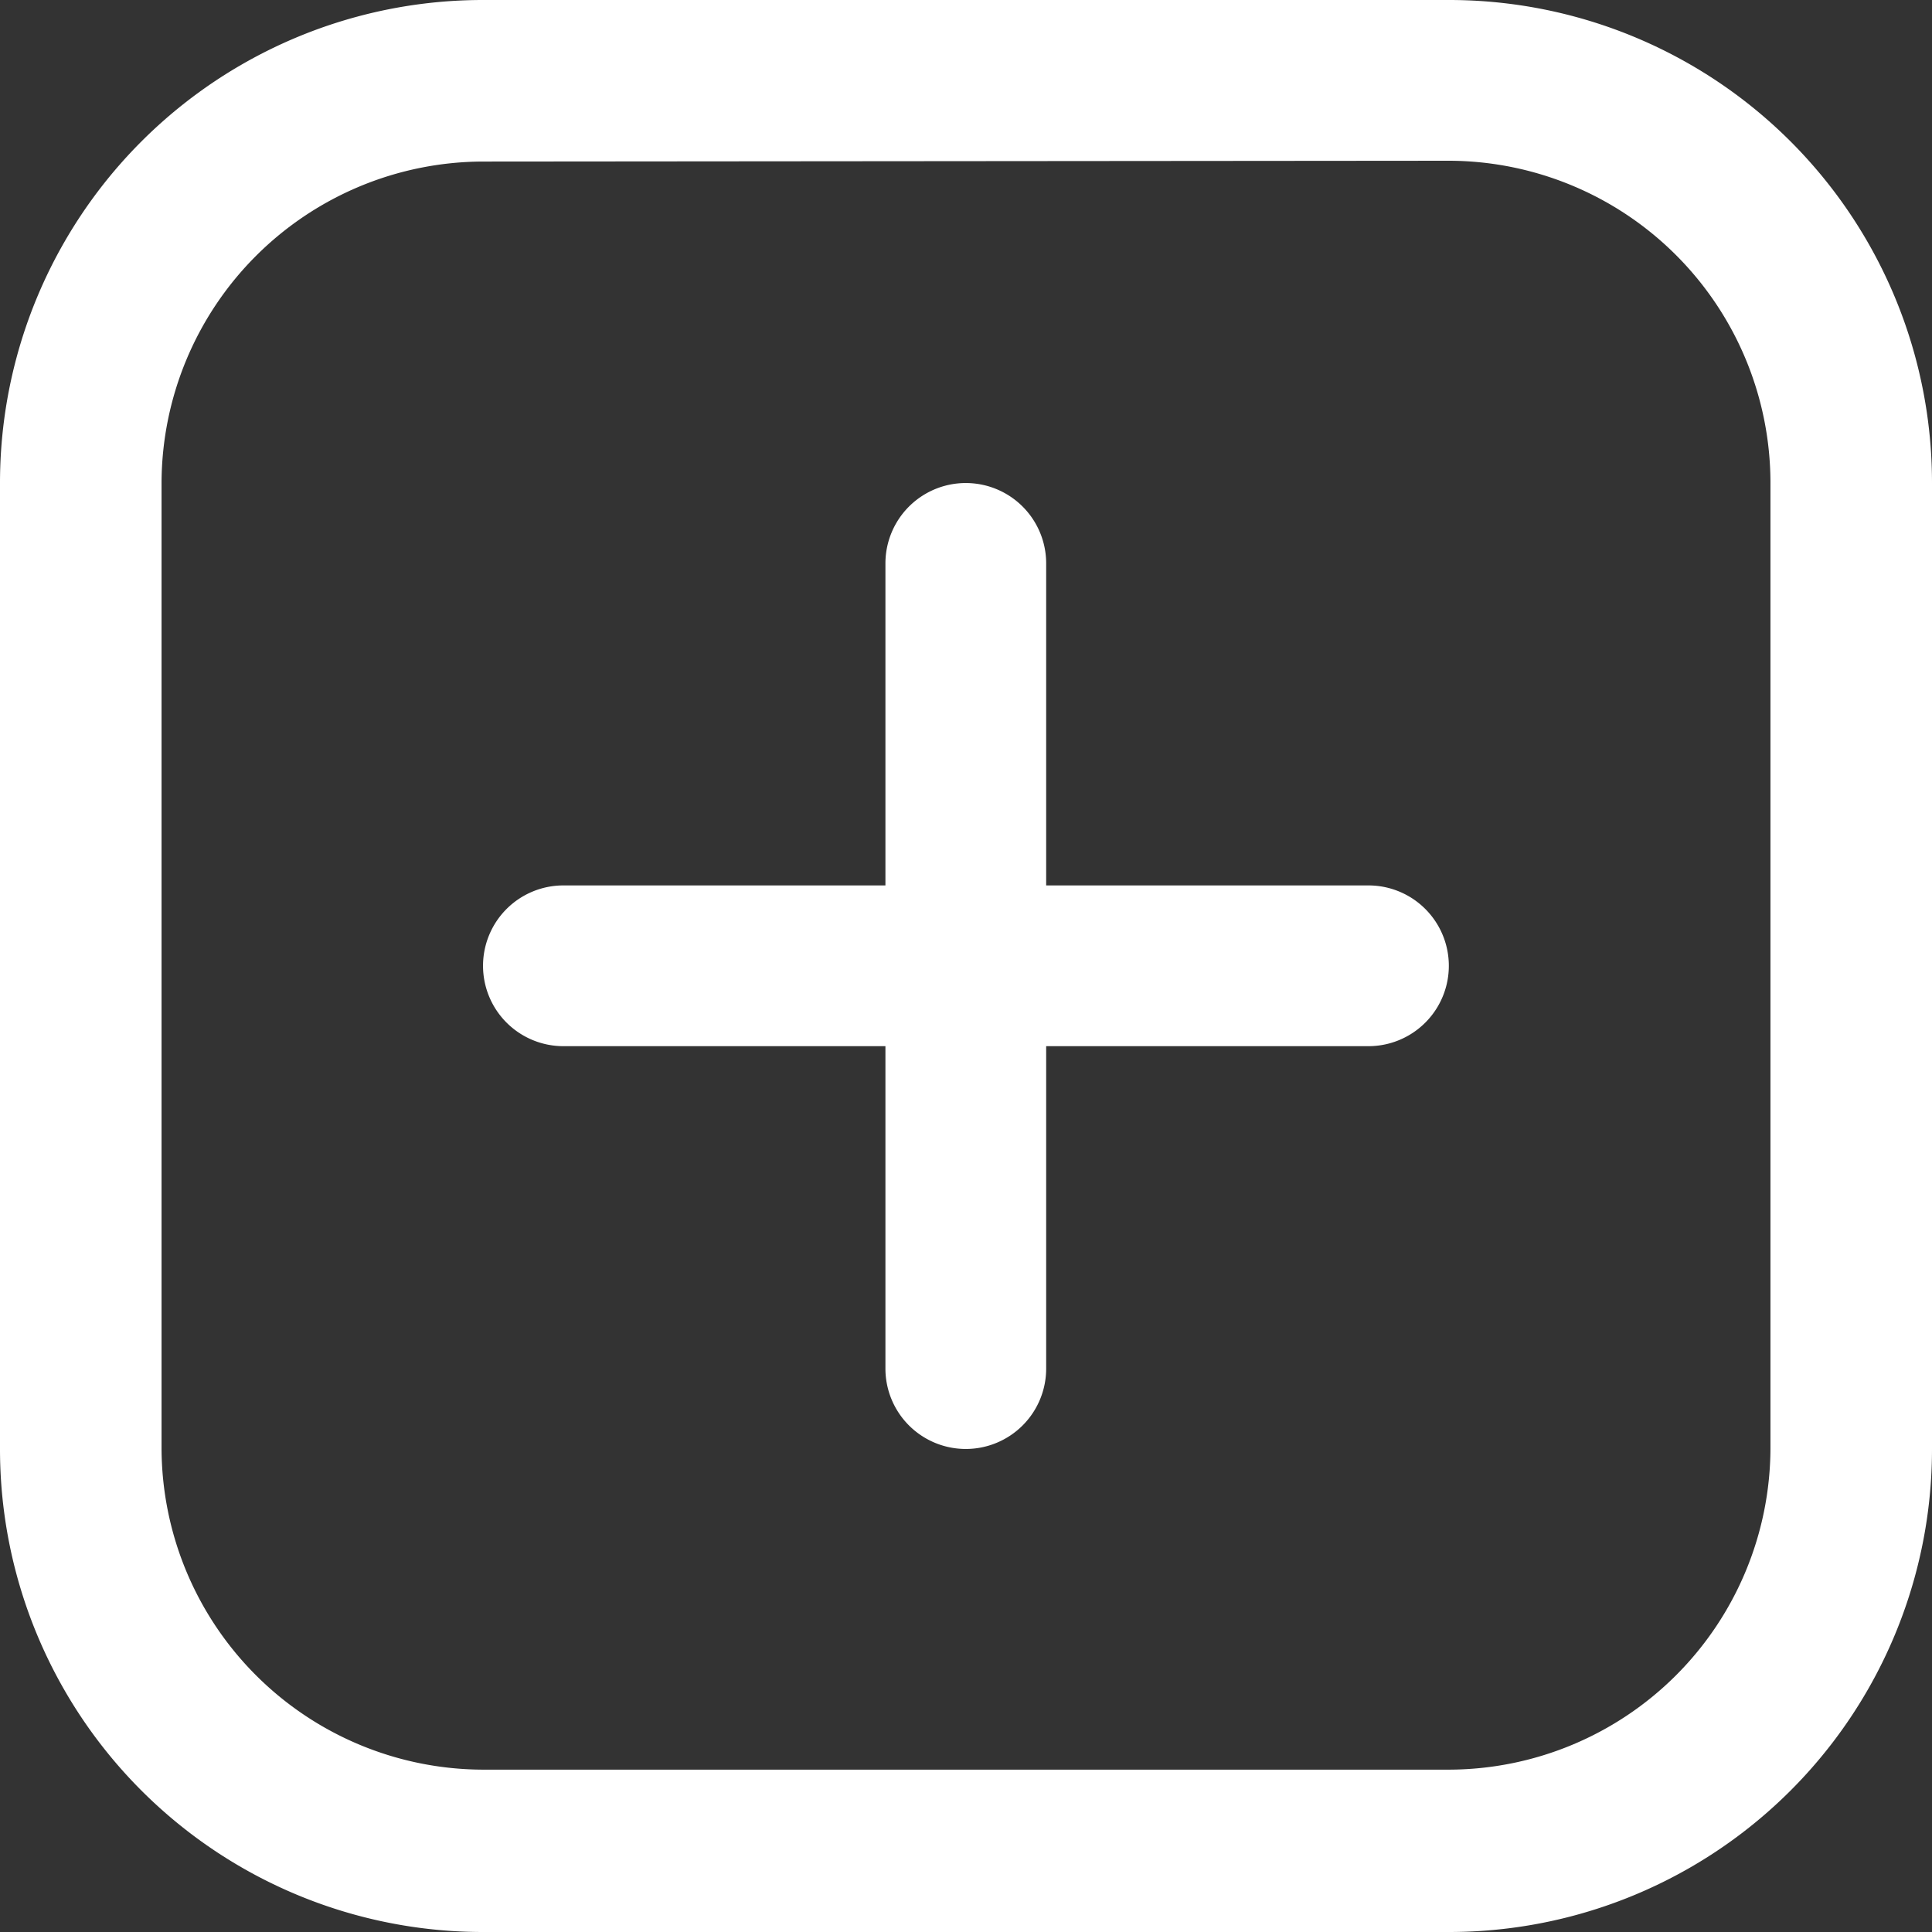
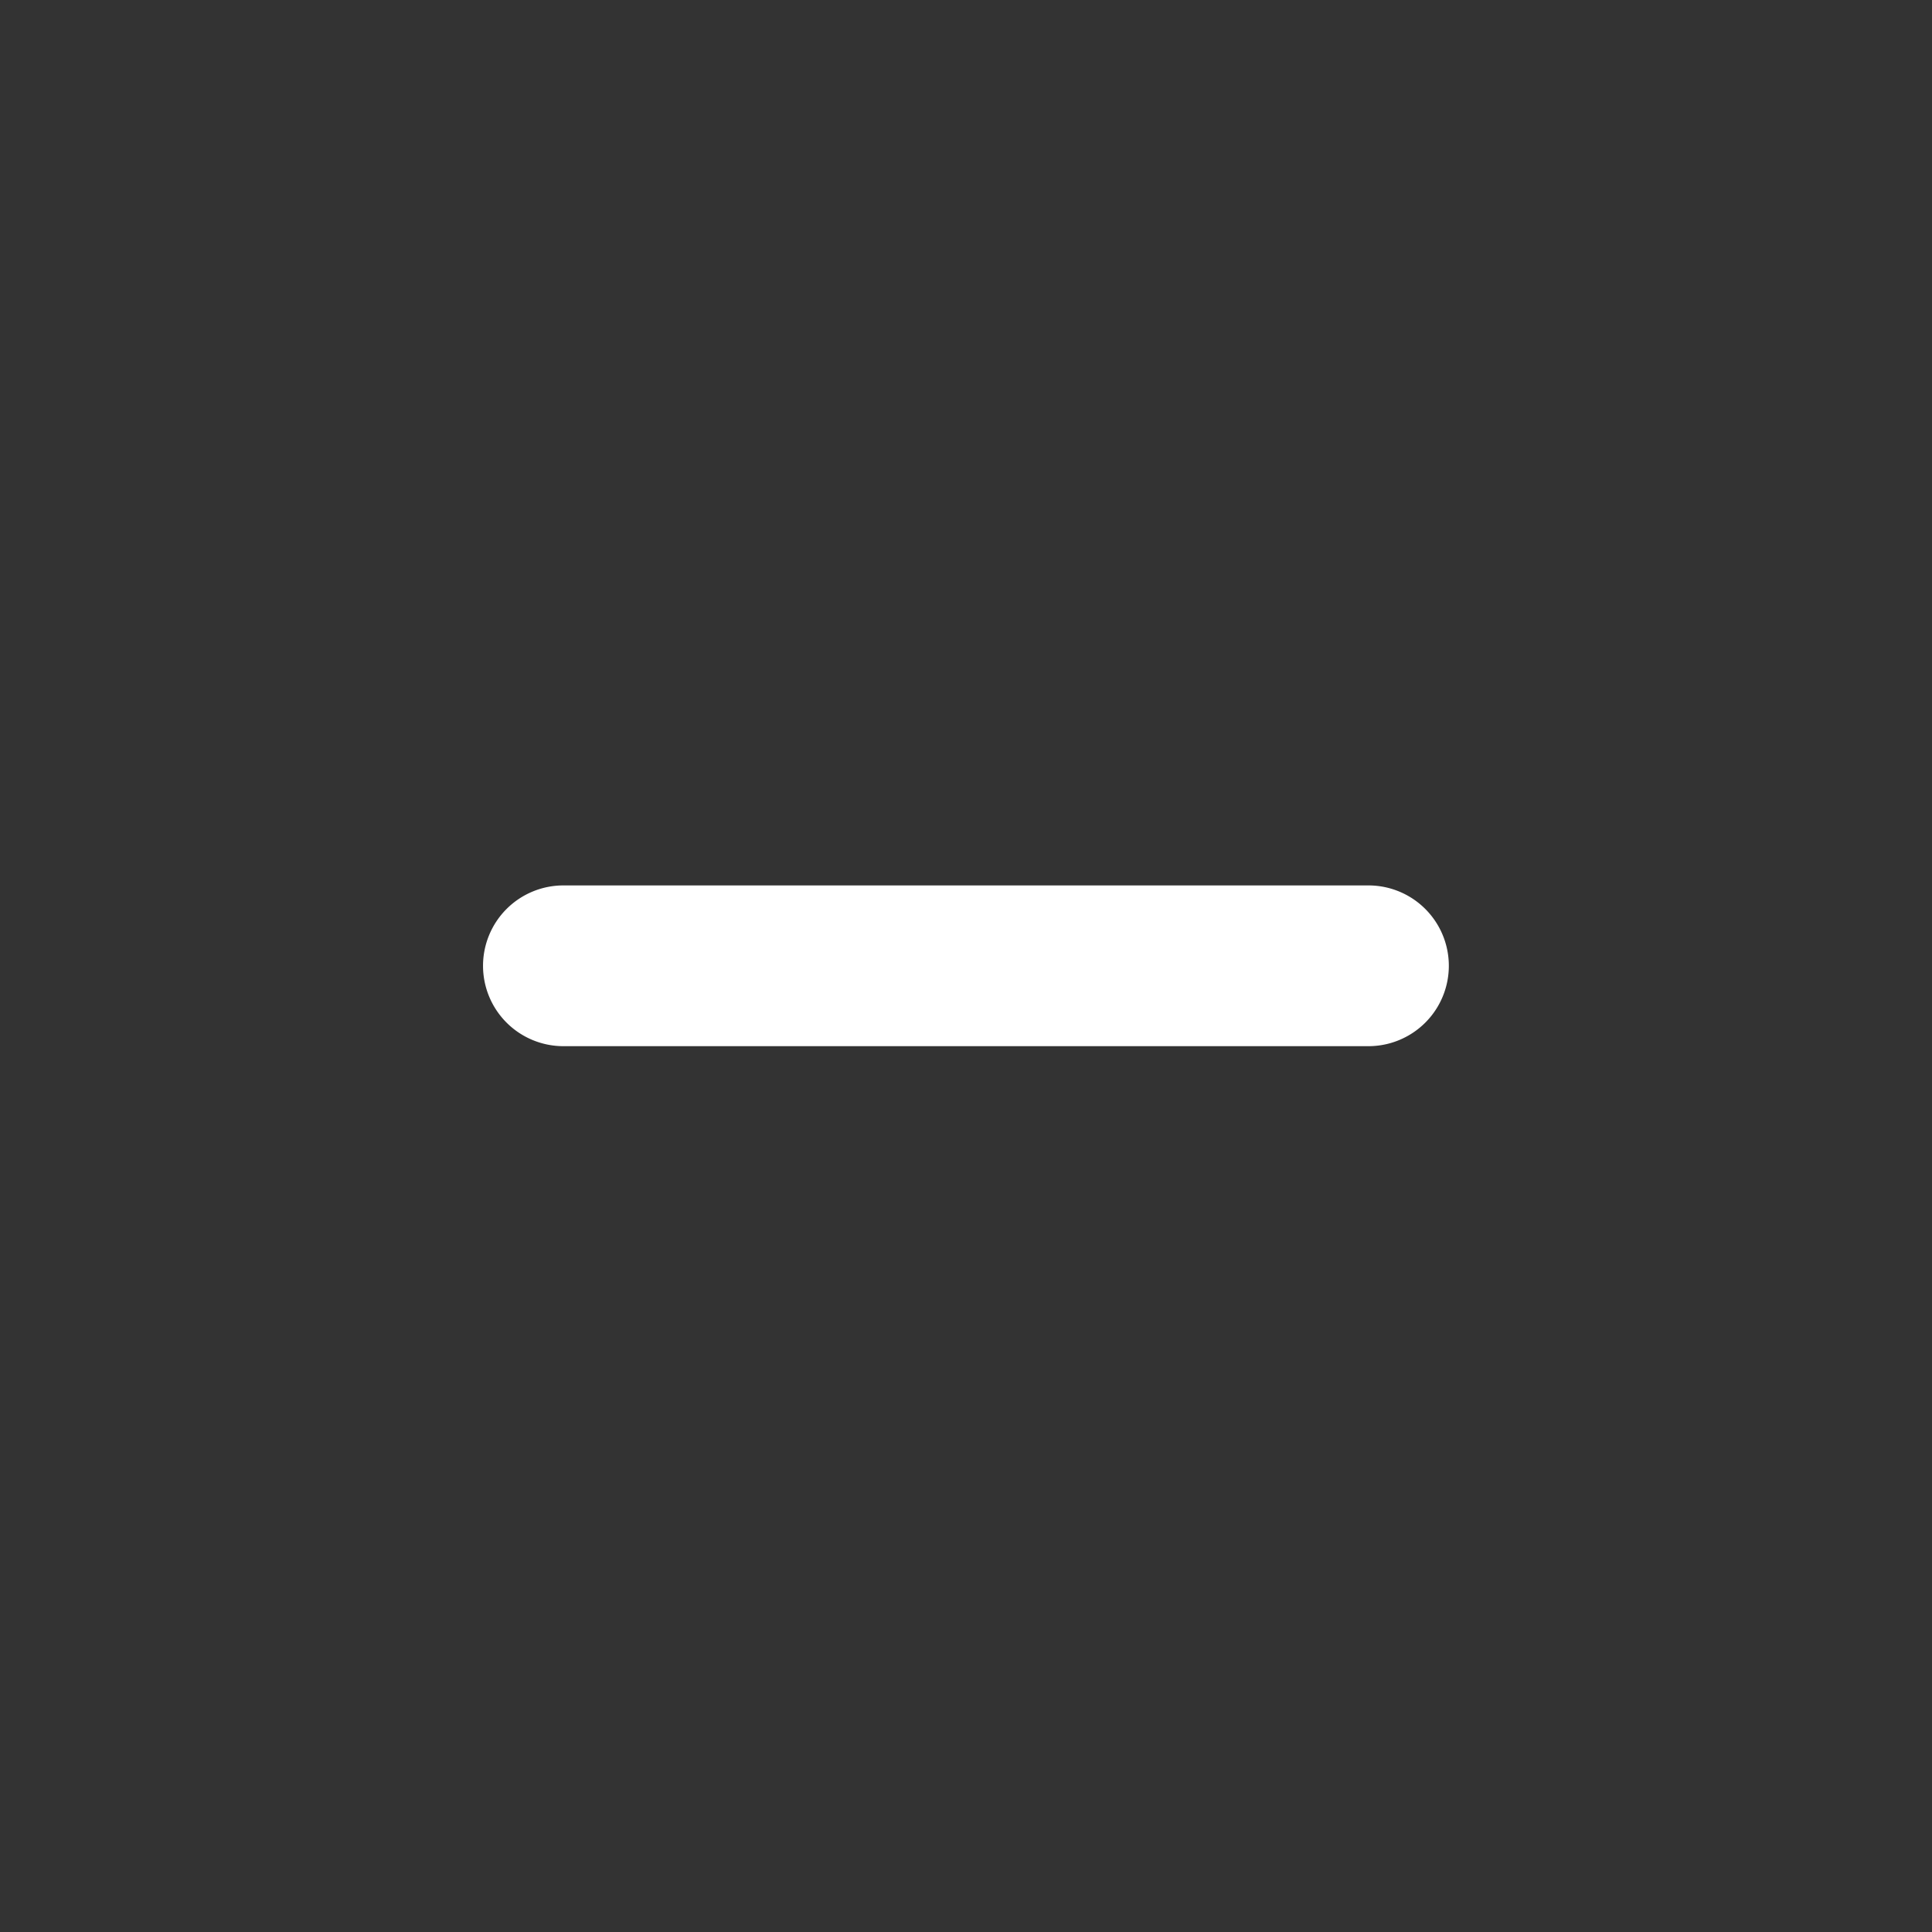
<svg xmlns="http://www.w3.org/2000/svg" id="add-new" width="14.423" height="14.423" viewBox="0 0 14.423 14.423">
  <rect x="0" y="0" width="14.423" height="14.423" fill="#333333" stroke="none" />
  <g id="_x33_">
-     <path id="Path_282" data-name="Path 282" d="M10.817,1.2a2.406,2.406,0,0,1,2.4,2.4v7.211a2.406,2.406,0,0,1-2.4,2.4H3.606a2.406,2.406,0,0,1-2.4-2.4V3.606a2.406,2.406,0,0,1,2.4-2.4Zm0-1.2H3.606A3.605,3.605,0,0,0,0,3.606v7.211a3.605,3.605,0,0,0,3.606,3.606h7.211a3.605,3.605,0,0,0,3.606-3.606V3.606A3.605,3.605,0,0,0,10.817,0Z" fill="#fff" />
-   </g>
+     </g>
  <g id="_x32_" transform="translate(6.61 3.606)">
-     <path id="Path_283" data-name="Path 283" d="M11.6,13.211a.6.6,0,0,1-.6-.6V6.6a.6.6,0,0,1,1.2,0V12.61A.6.6,0,0,1,11.6,13.211Z" transform="translate(-11 -6)" fill="#fff" />
-   </g>
+     </g>
  <g id="_x31_" transform="translate(3.606 6.61)">
    <path id="Path_284" data-name="Path 284" d="M6,11.6a.6.6,0,0,1,.6-.6H12.61a.6.6,0,1,1,0,1.2H6.6A.6.6,0,0,1,6,11.6Z" transform="translate(-6 -11)" fill="#fff" />
  </g>
</svg>